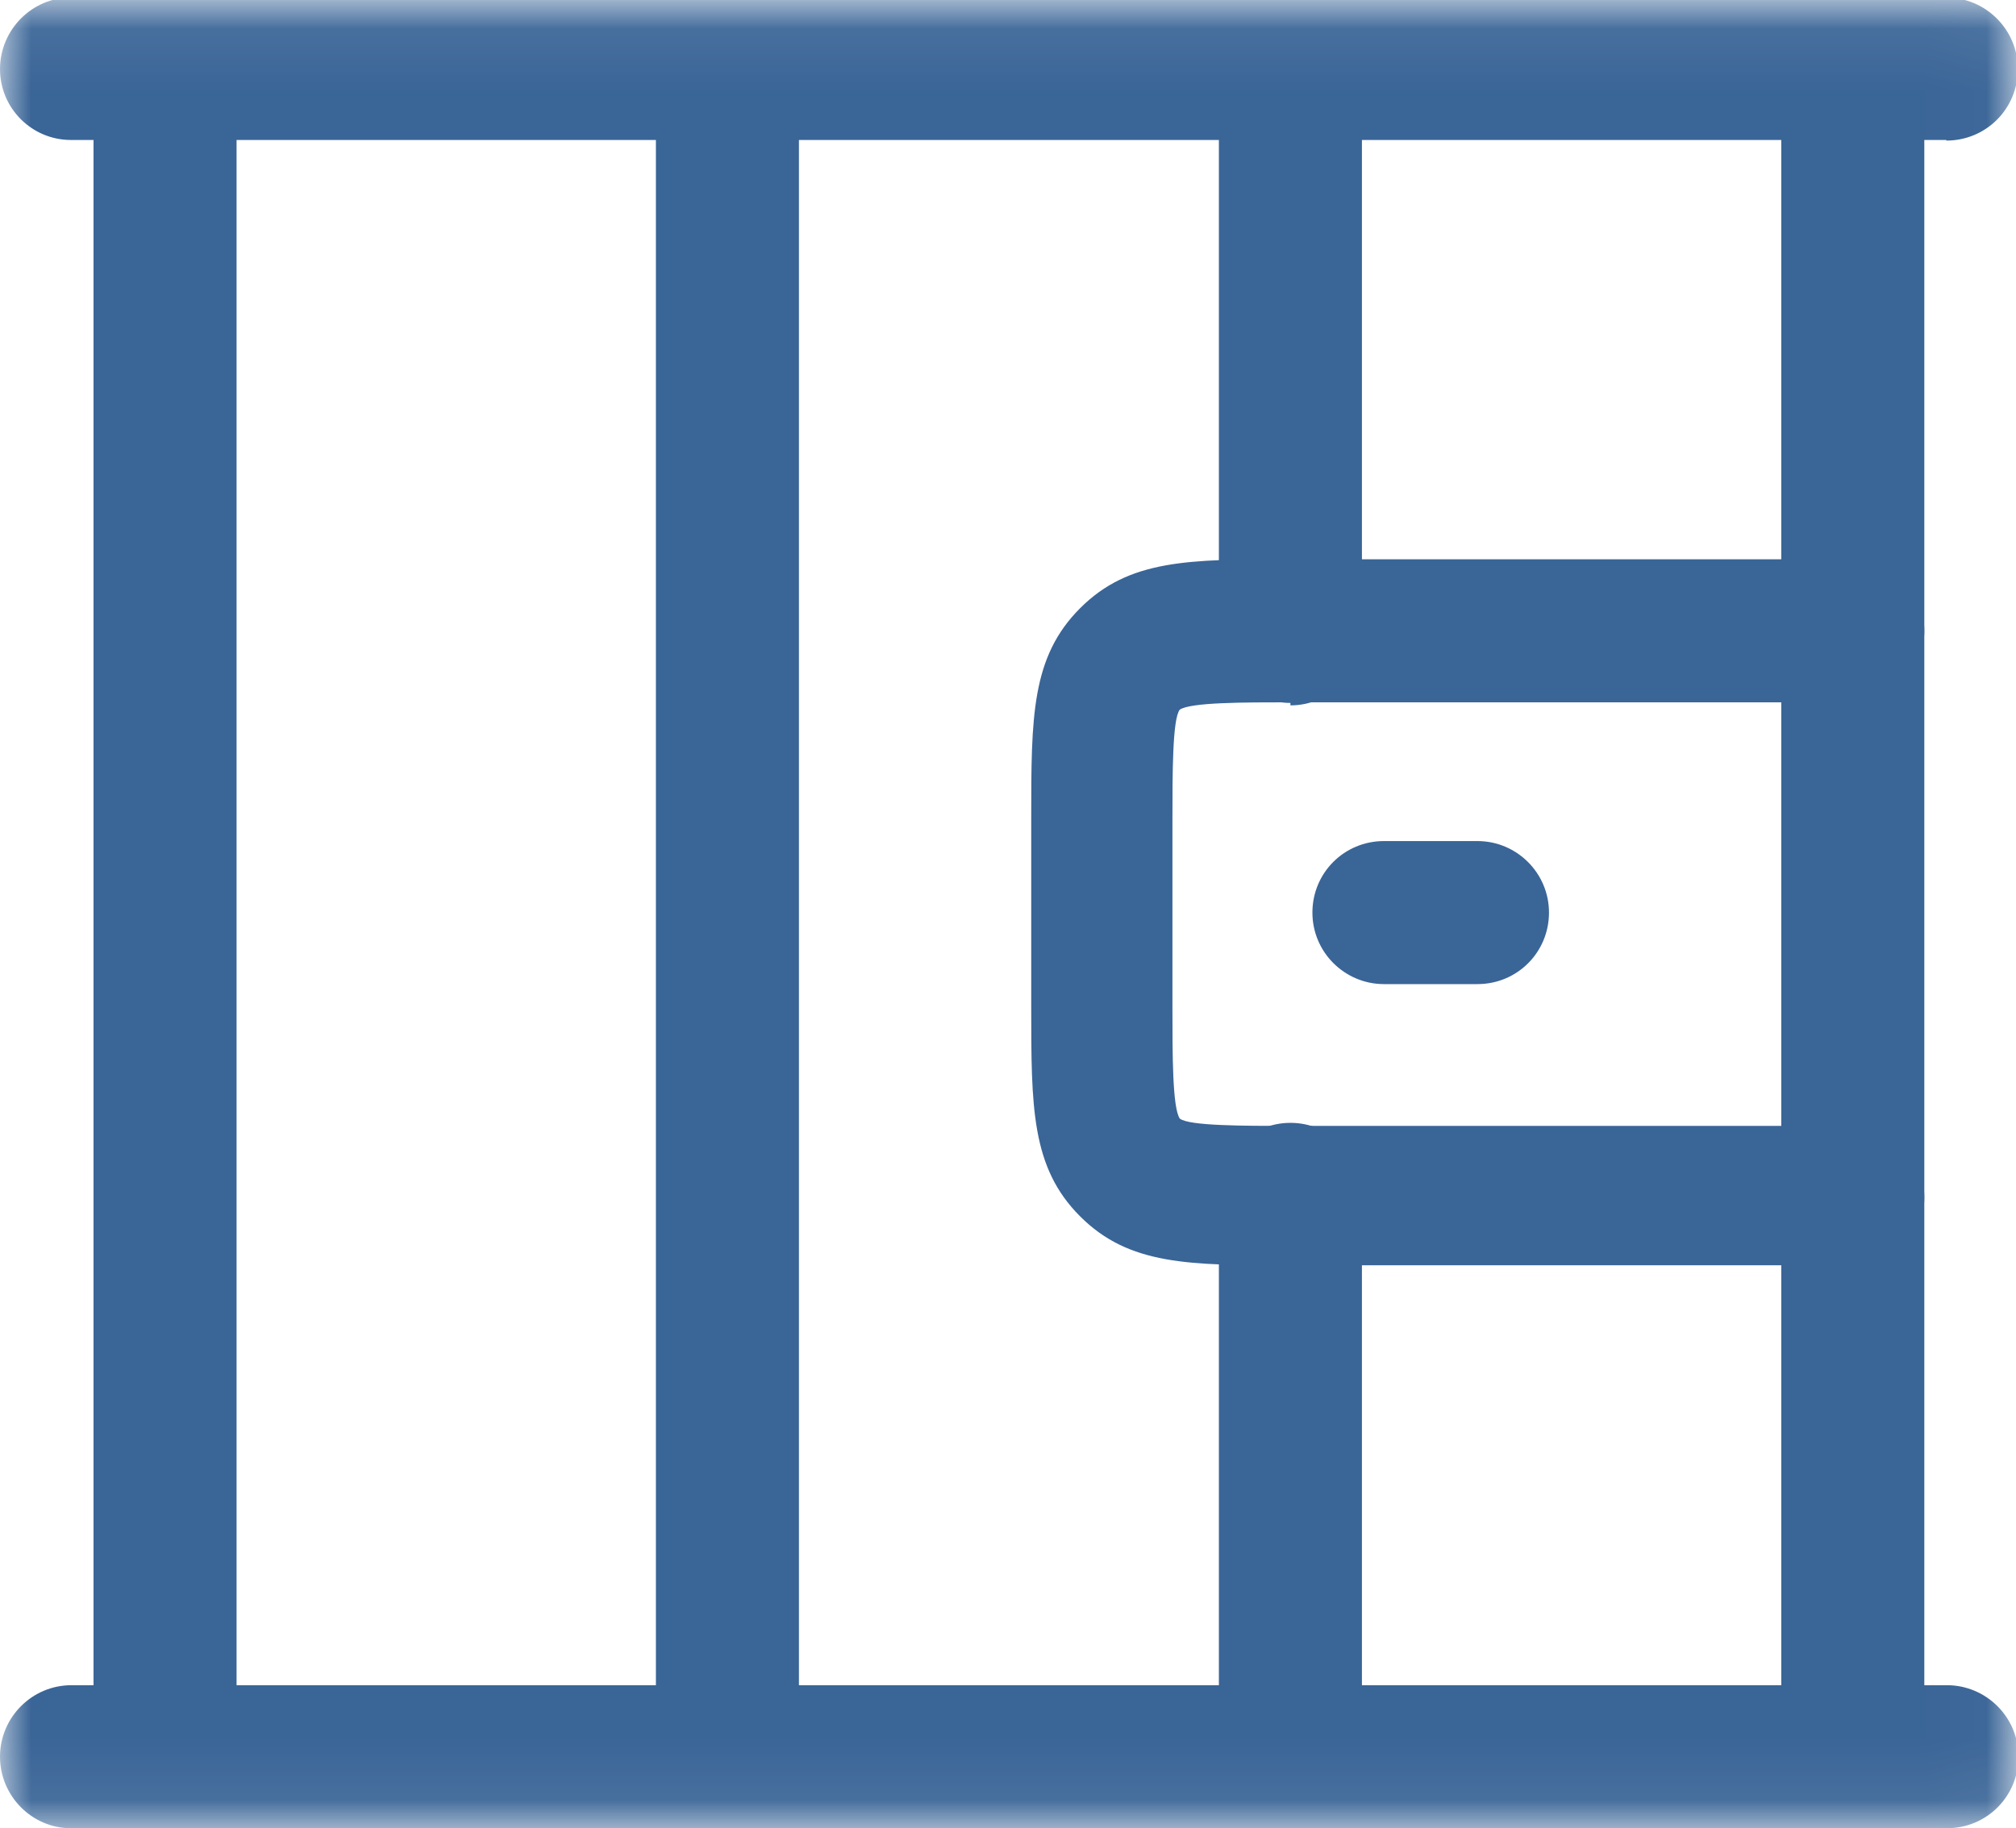
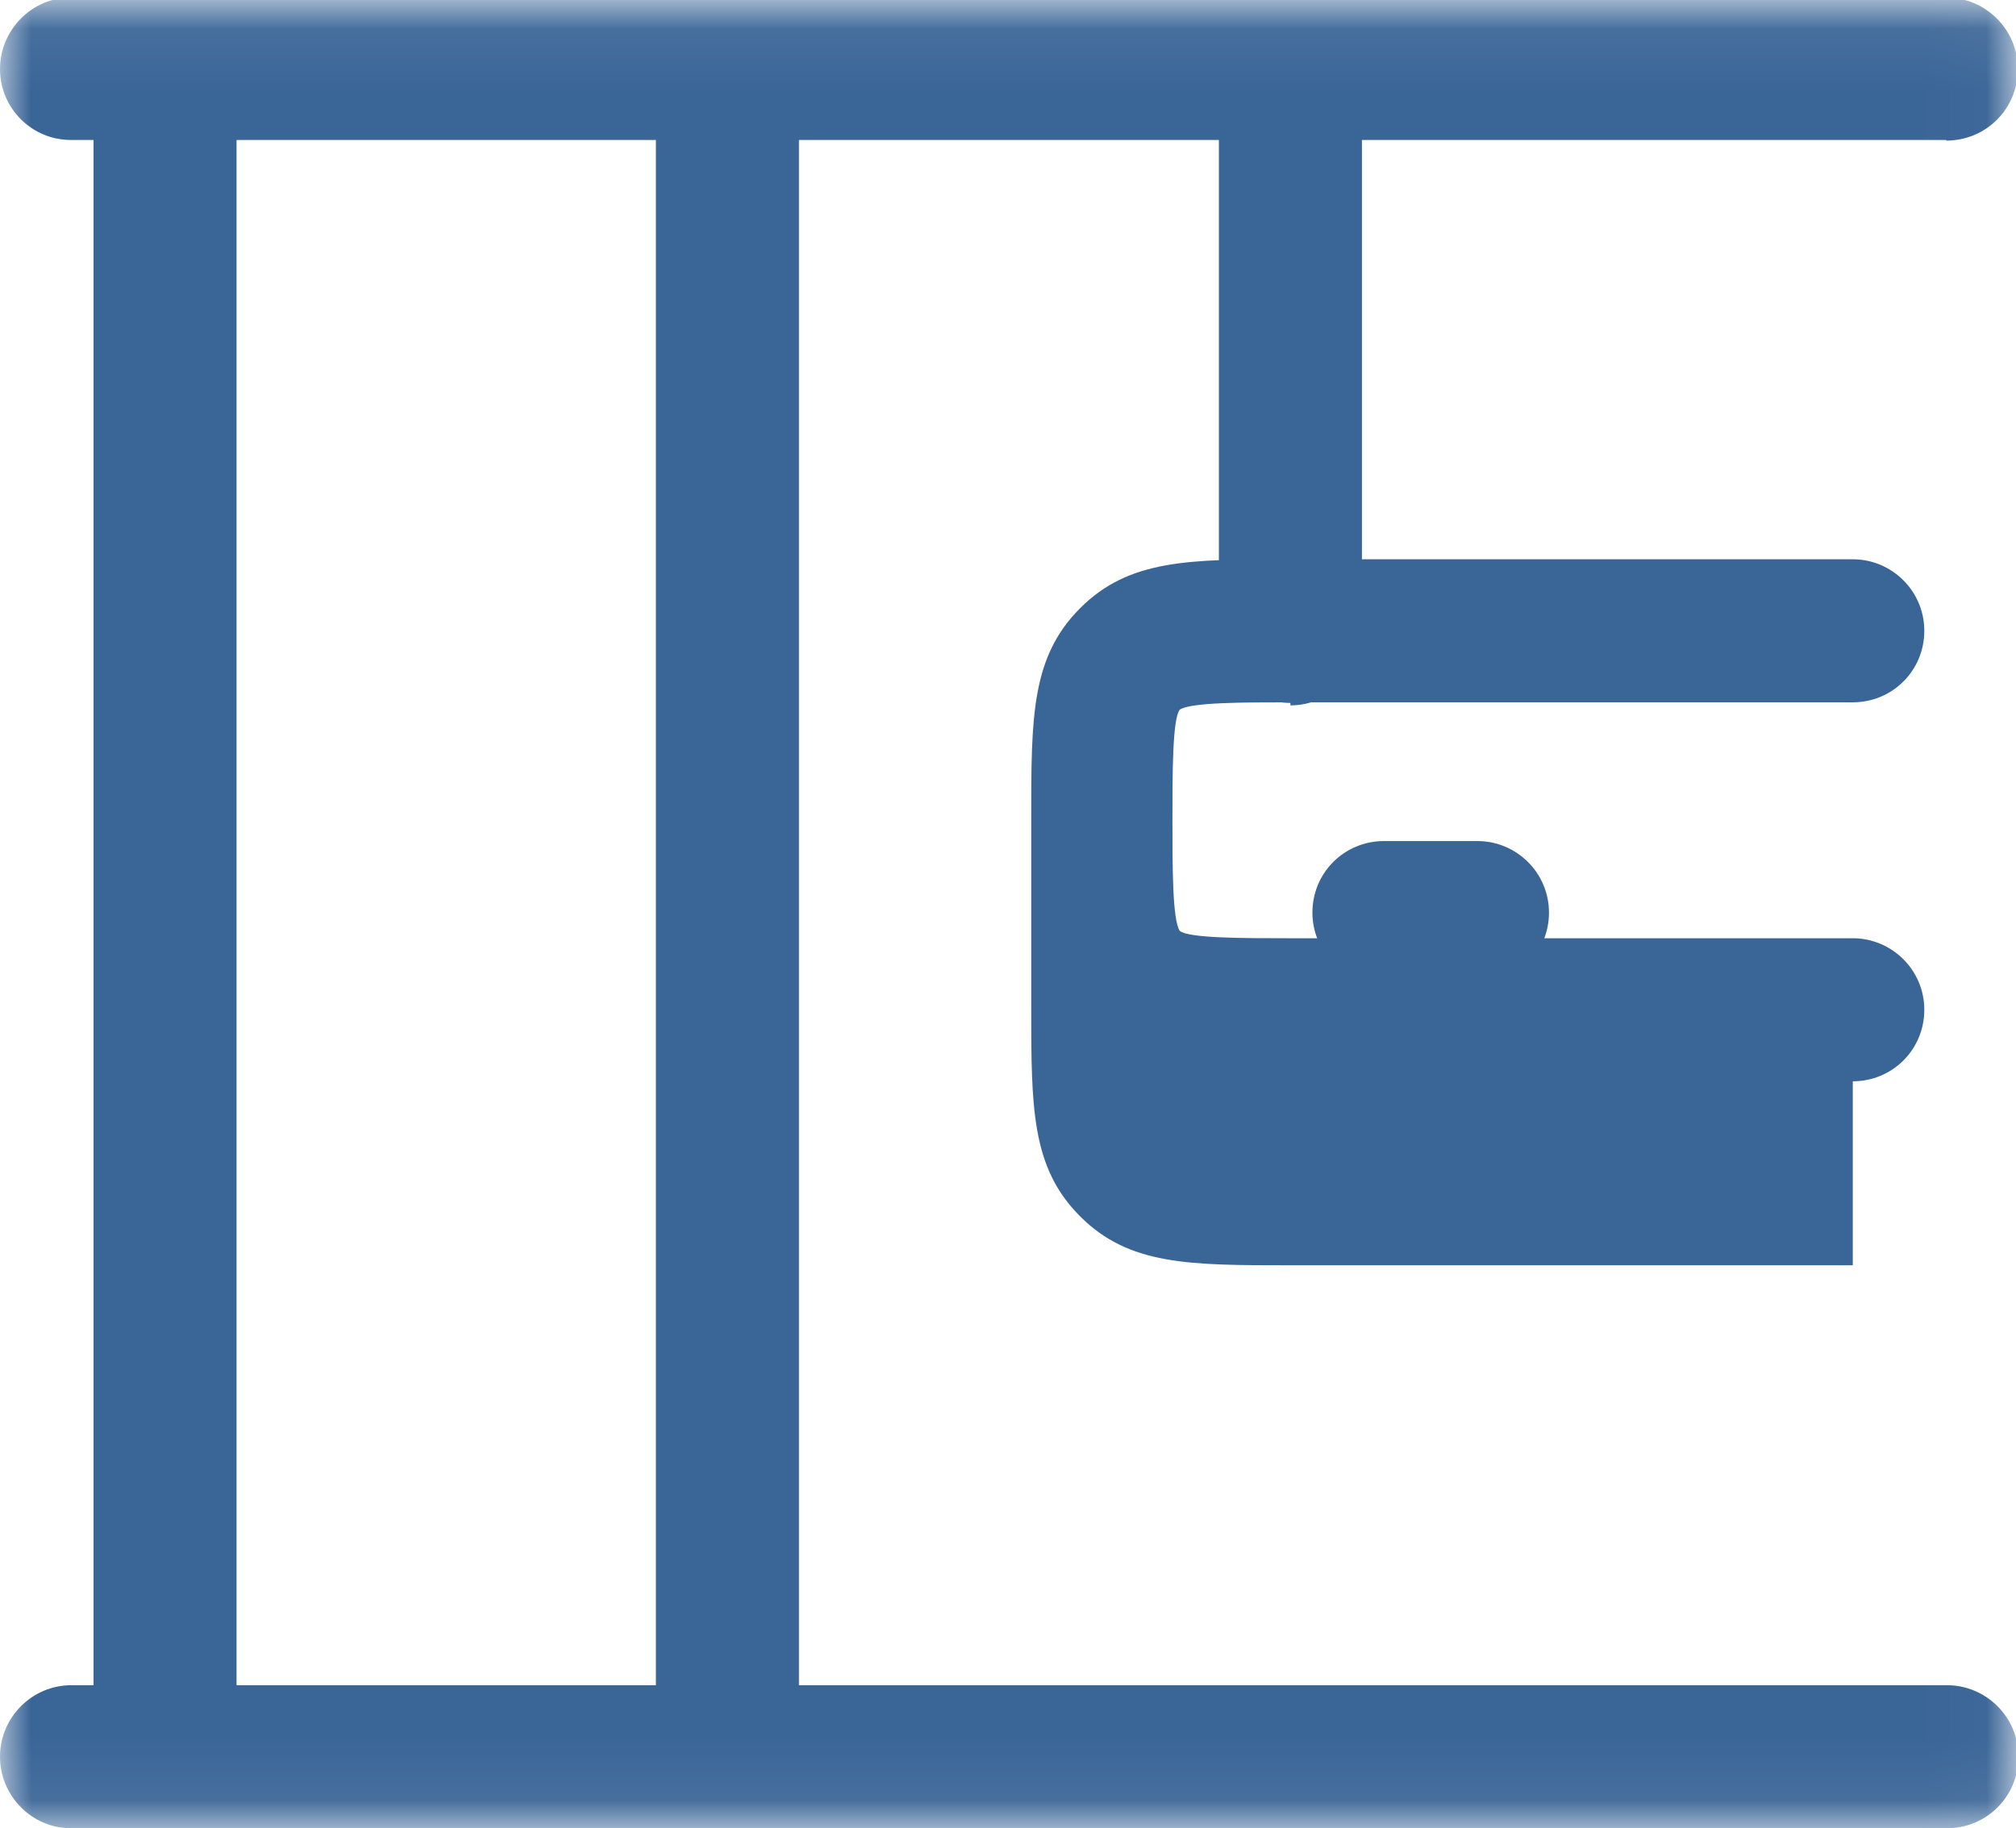
<svg xmlns="http://www.w3.org/2000/svg" id="Layer_2" viewBox="0 0 32.98 29.91">
  <defs>
    <style>
      .cls-1 {
        fill: none;
      }

      .cls-2 {
        mask: url(#mask);
      }

      .cls-3 {
        fill: #3a6597;
      }

      .cls-4 {
        fill: #fff;
      }

      .cls-5 {
        clip-path: url(#clippath);
      }
    </style>
    <clipPath id="clippath">
      <rect class="cls-1" width="32.98" height="29.91" />
    </clipPath>
    <mask id="mask" x="0" y="-.04" width="33.01" height="29.98" maskUnits="userSpaceOnUse">
      <g id="mask0_5403_19636">
        <path class="cls-4" d="M32.98,0H0v29.91h32.98V0Z" />
      </g>
    </mask>
  </defs>
  <g id="Layer_1-2" data-name="Layer_1">
    <g class="cls-5">
      <g class="cls-2">
        <g>
          <path class="cls-3" d="M2.7,29.91c-.64,0-1.17-.52-1.17-1.17V1.16C1.53.52,2.05,0,2.7,0s1.17.52,1.17,1.17v27.61c0,.64-.52,1.17-1.17,1.17" />
          <path class="cls-3" d="M11.9,29.91c-.64,0-1.17-.52-1.17-1.17V1.16C10.74.52,11.26,0,11.9,0s1.17.52,1.17,1.17v27.61c0,.64-.52,1.17-1.17,1.17" />
-           <path class="cls-3" d="M21.11,29.91c-.64,0-1.17-.52-1.17-1.17v-9.2c0-.64.52-1.17,1.17-1.17s1.17.52,1.17,1.17v9.2c0,.64-.52,1.17-1.17,1.17Z" />
          <path class="cls-3" d="M21.11,11.5c-.64,0-1.17-.52-1.17-1.17V1.16C19.94.52,20.46,0,21.11,0s1.17.52,1.17,1.17v9.2c0,.64-.52,1.17-1.17,1.17" />
-           <path class="cls-3" d="M30.31,29.91c-.64,0-1.17-.52-1.17-1.17V1.16C29.14.52,29.66,0,30.31,0s1.17.52,1.17,1.17v27.61c0,.64-.52,1.17-1.17,1.17" />
          <path class="cls-3" d="M31.84,2.29H1.16C.52,2.29,0,1.77,0,1.13S.52-.04,1.16-.04h30.68c.64,0,1.17.52,1.17,1.17s-.52,1.17-1.17,1.17Z" />
-           <path class="cls-3" d="M30.31,20.7h-9.2c-1.66,0-2.64,0-3.44-.8-.8-.8-.8-1.78-.8-3.44v-3.07c0-1.66,0-2.64.8-3.44.8-.8,1.78-.8,3.44-.8h9.2c.64,0,1.17.52,1.17,1.17s-.52,1.17-1.17,1.17h-9.2c-.77,0-1.63,0-1.81.12-.12.15-.12,1.04-.12,1.81v3.07c0,.77,0,1.63.12,1.81.15.12,1.04.12,1.81.12h9.2c.64,0,1.17.52,1.17,1.17s-.52,1.17-1.17,1.17" />
+           <path class="cls-3" d="M30.31,20.7h-9.2c-1.66,0-2.64,0-3.44-.8-.8-.8-.8-1.78-.8-3.44v-3.07c0-1.66,0-2.64.8-3.44.8-.8,1.78-.8,3.44-.8h9.2c.64,0,1.17.52,1.17,1.17s-.52,1.17-1.17,1.17h-9.2c-.77,0-1.63,0-1.81.12-.12.15-.12,1.04-.12,1.81c0,.77,0,1.63.12,1.81.15.12,1.04.12,1.81.12h9.2c.64,0,1.17.52,1.17,1.17s-.52,1.17-1.17,1.17" />
          <path class="cls-3" d="M31.84,29.91H1.16C.52,29.91,0,29.38,0,28.74s.52-1.17,1.17-1.17h30.68c.64,0,1.17.52,1.17,1.17s-.52,1.17-1.17,1.17Z" />
          <path class="cls-3" d="M24.17,16.1h-1.53c-.64,0-1.17-.52-1.17-1.17s.52-1.17,1.17-1.17h1.53c.64,0,1.17.52,1.17,1.17s-.52,1.17-1.17,1.17Z" />
        </g>
      </g>
    </g>
  </g>
</svg>